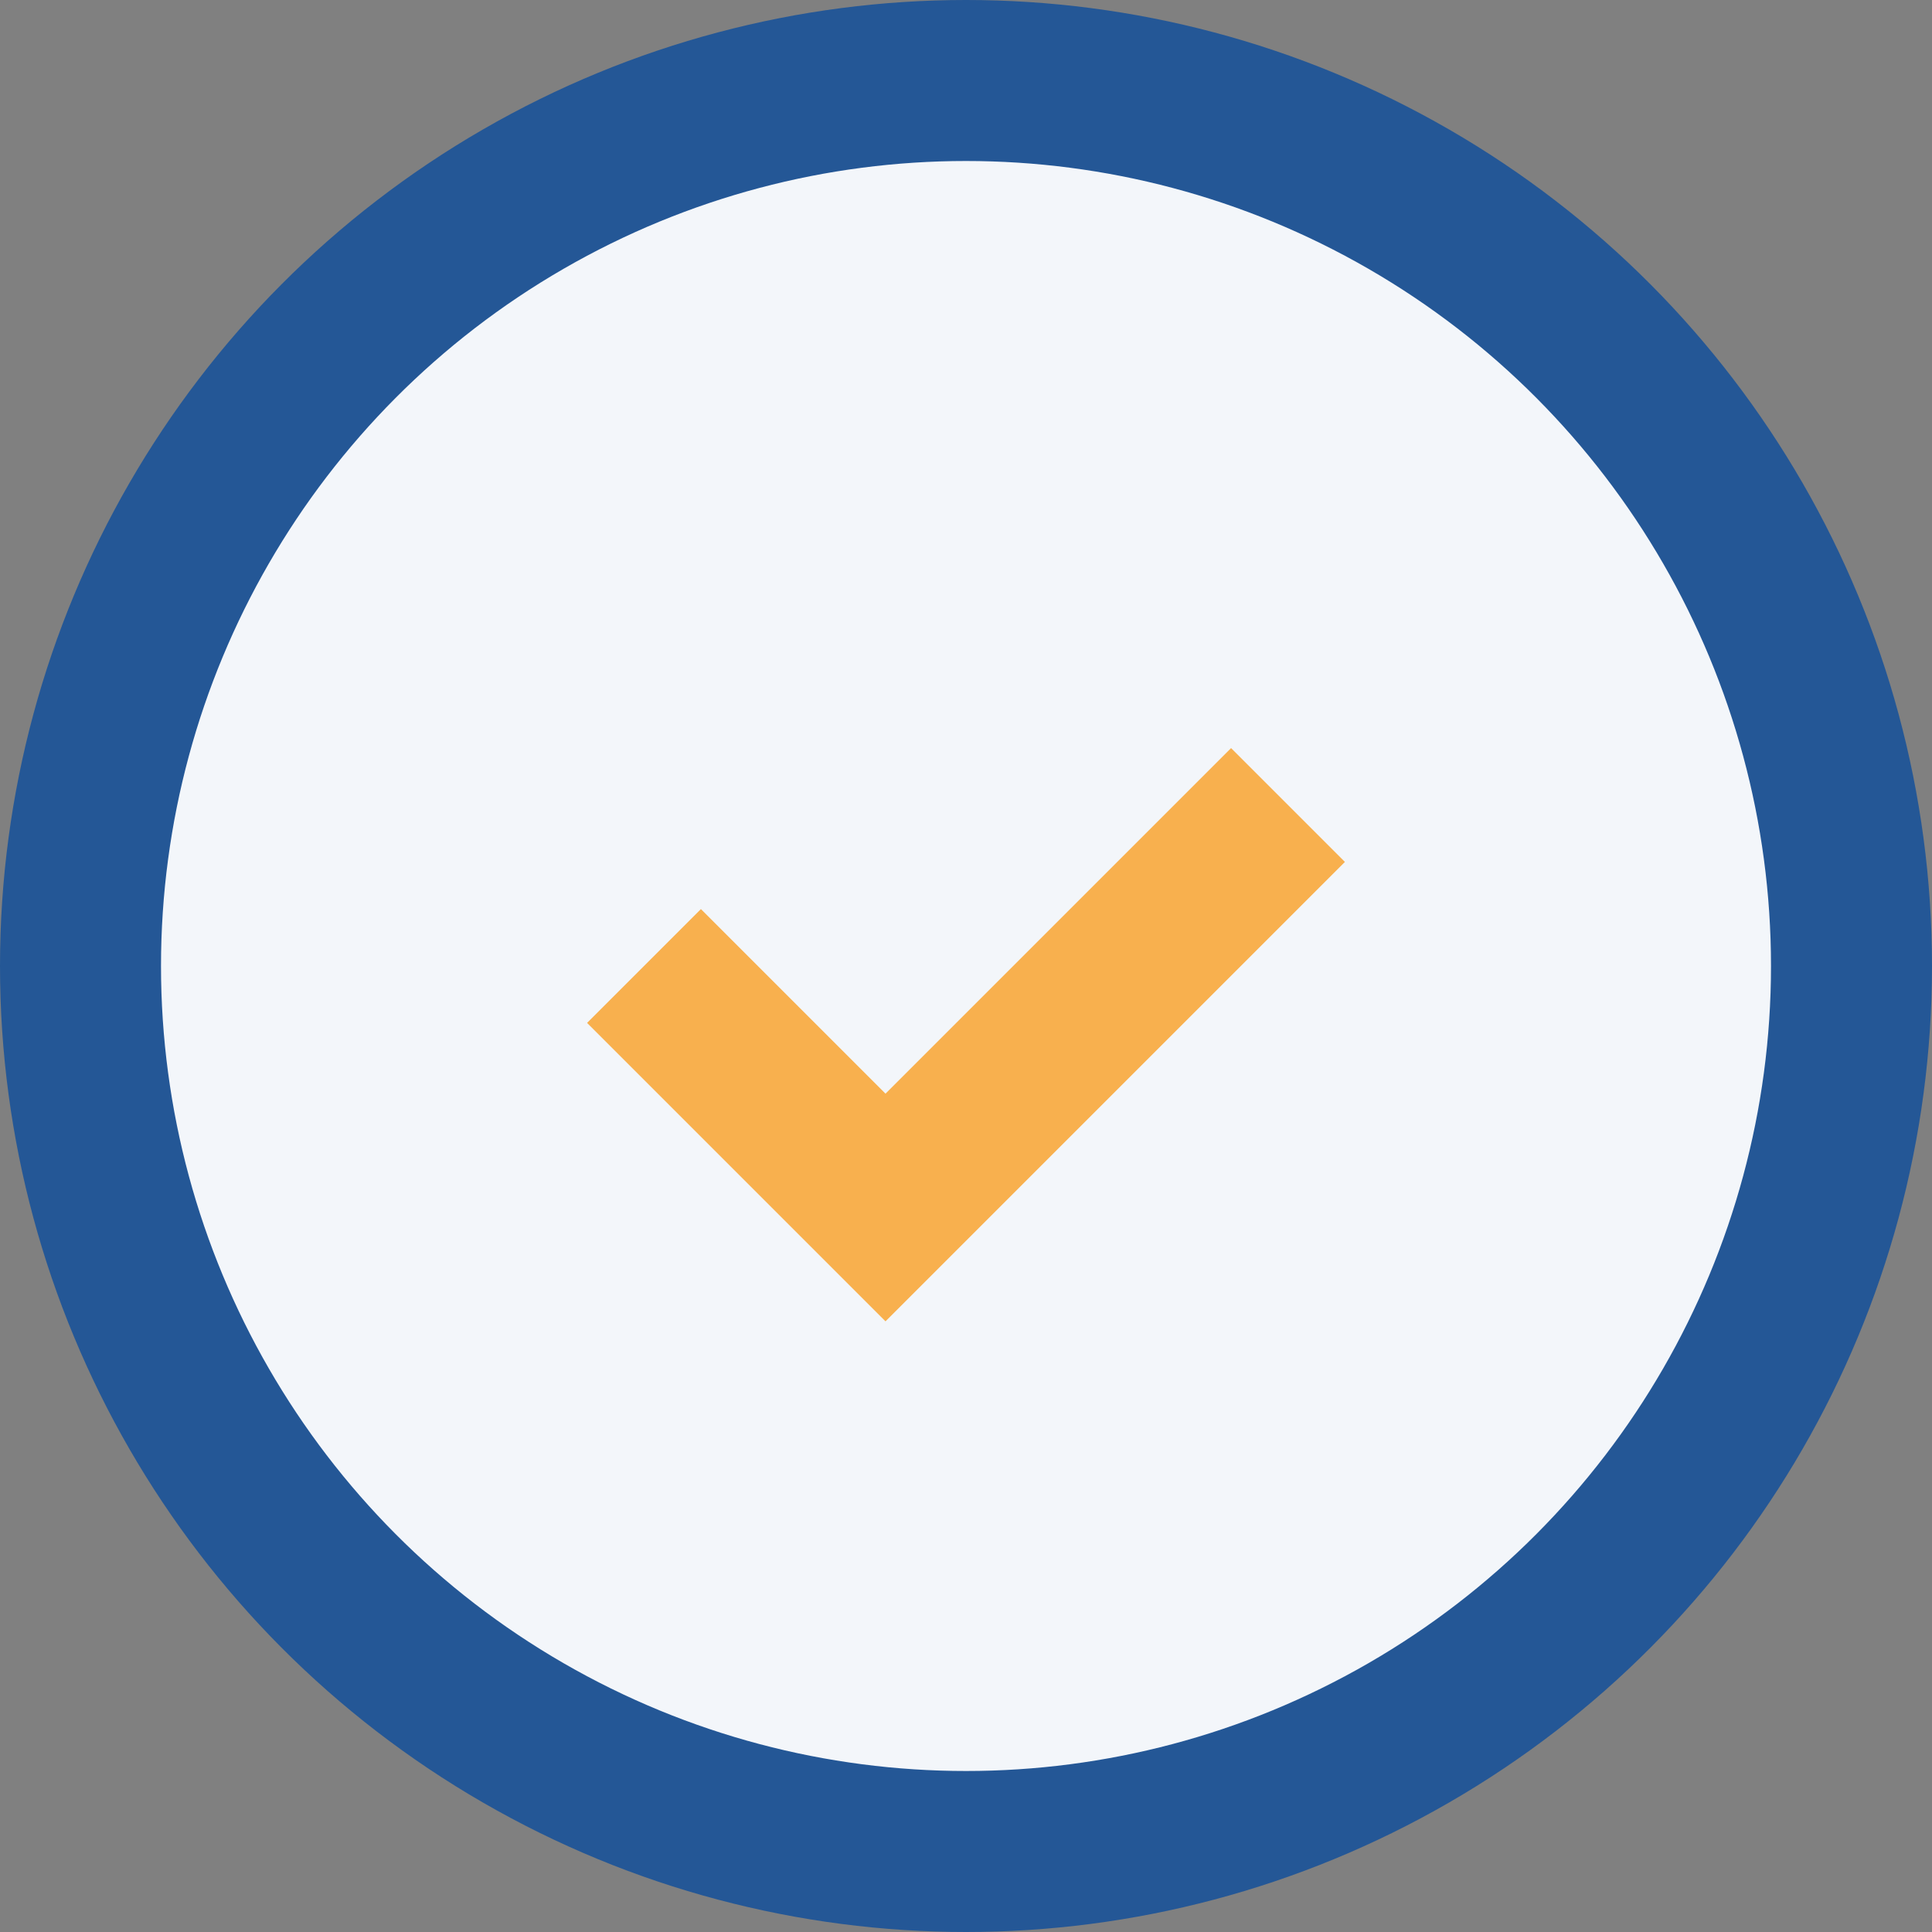
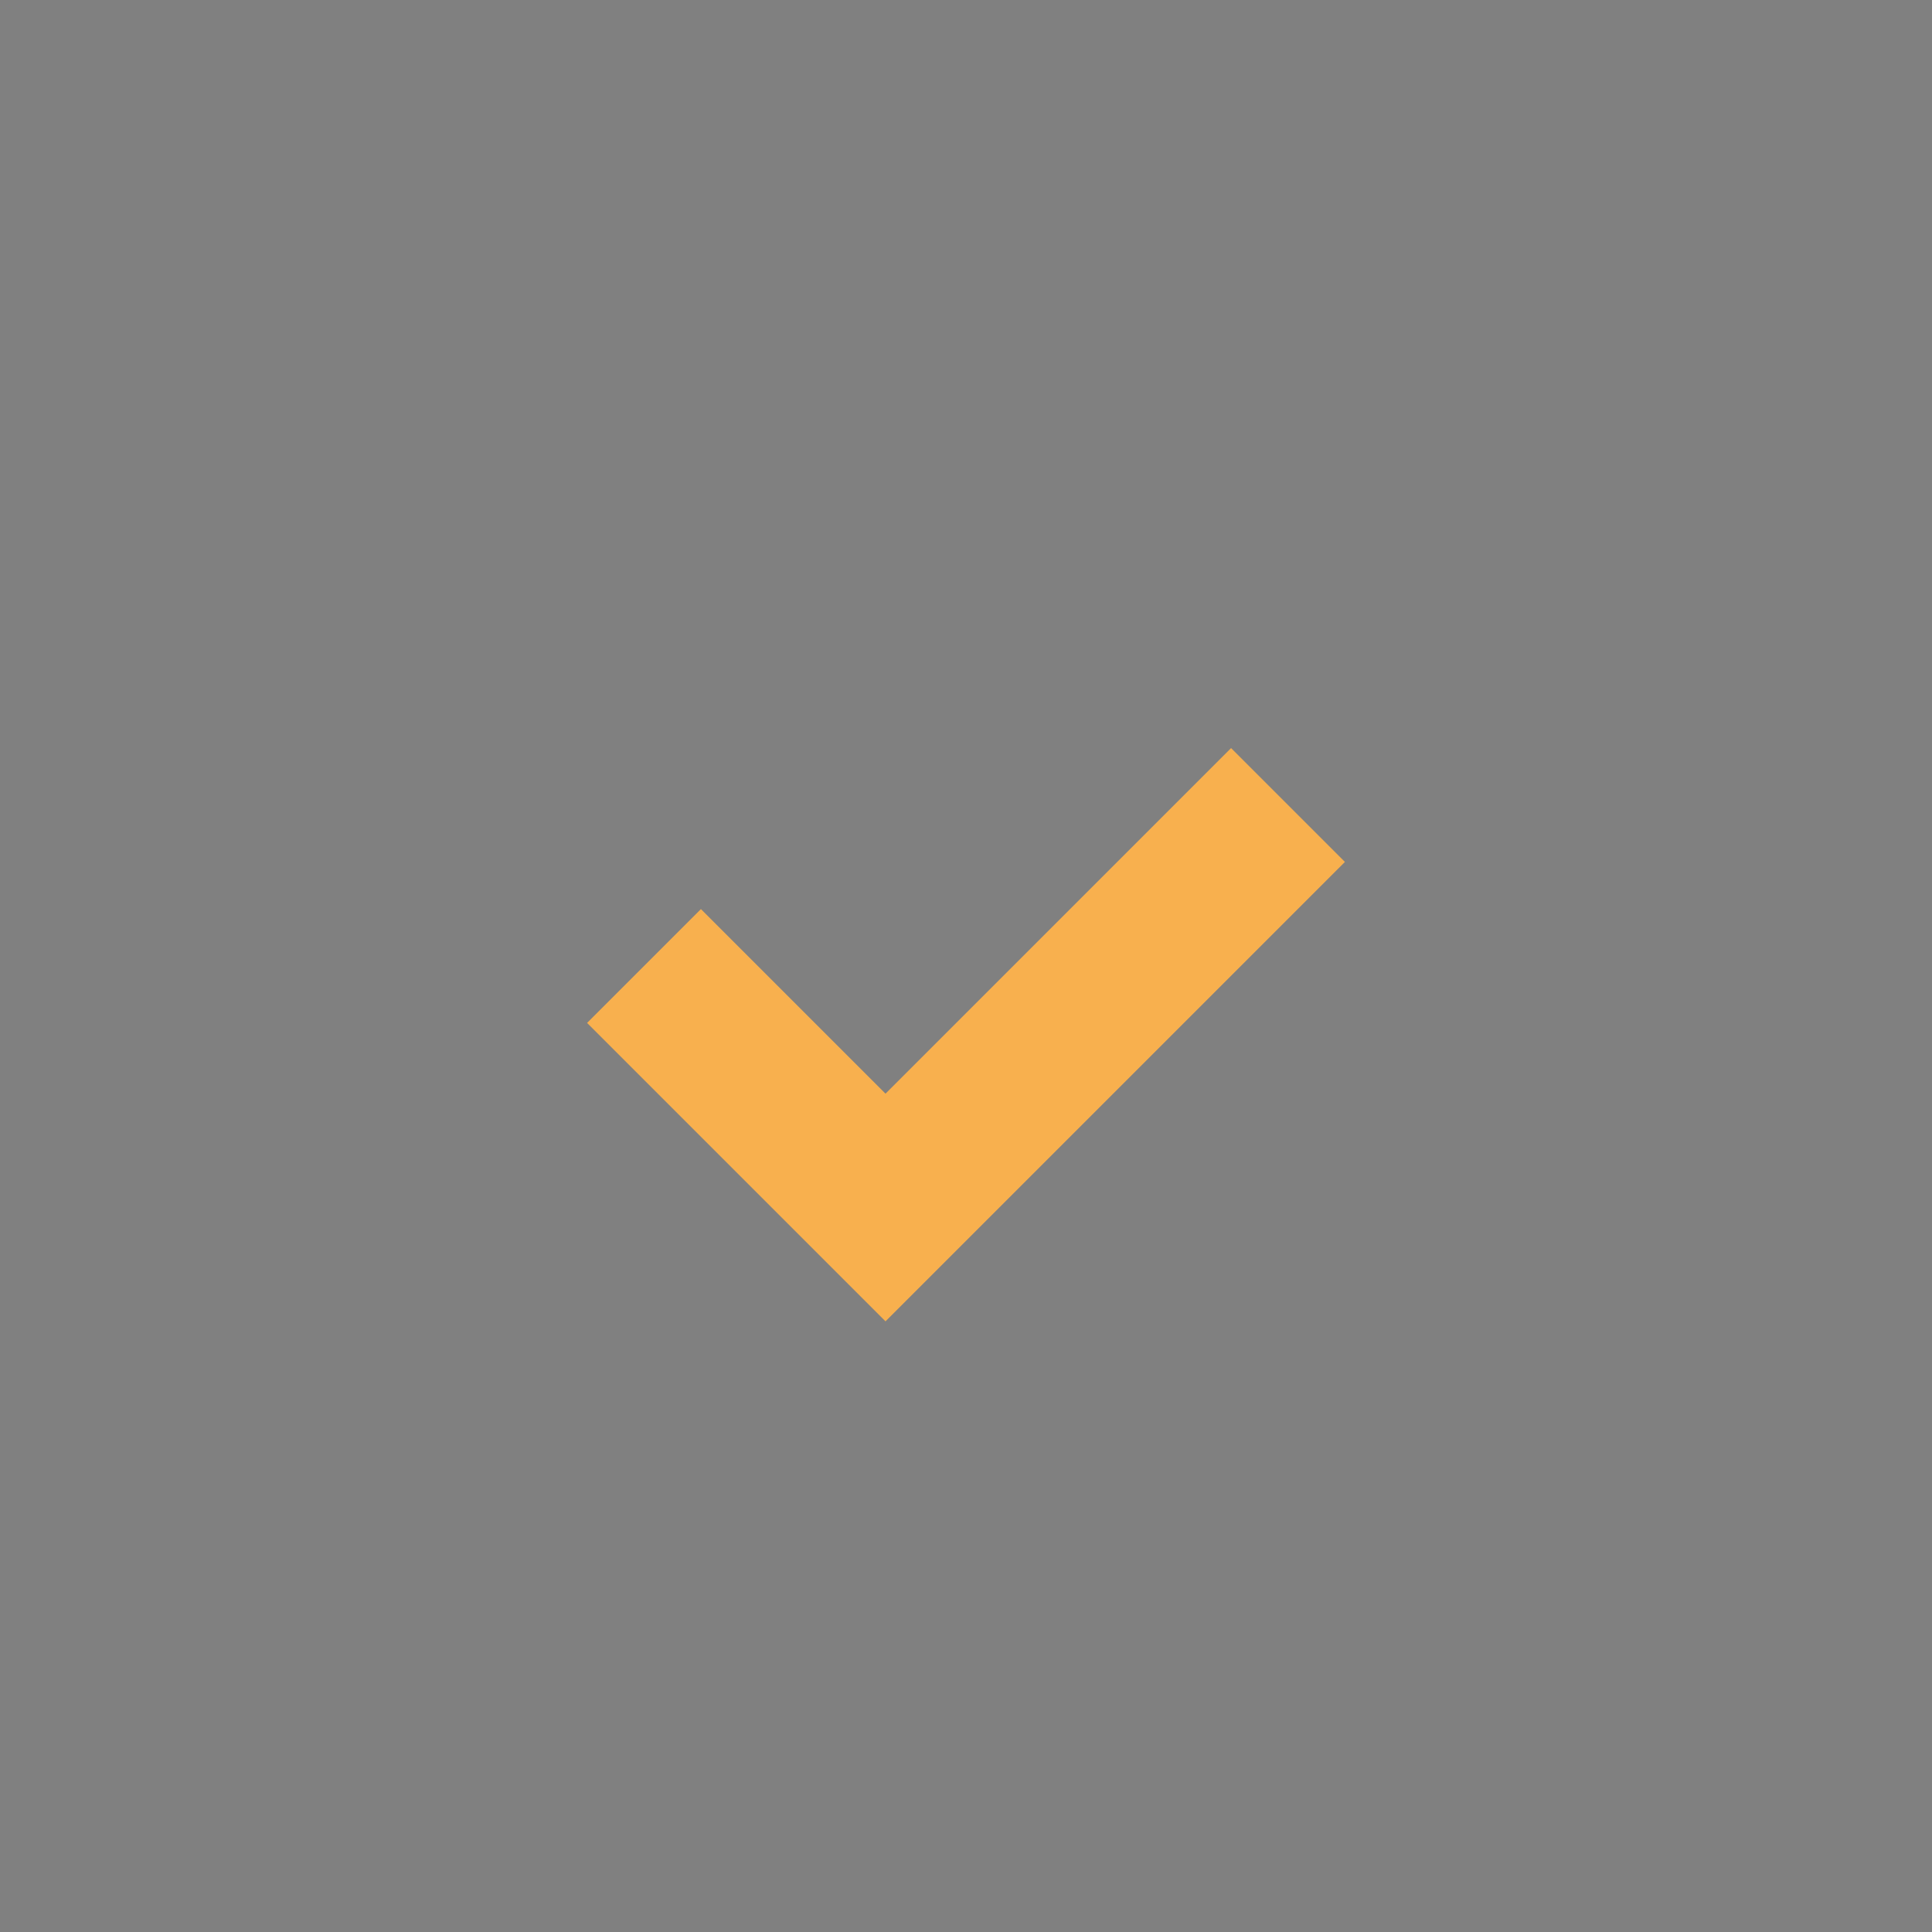
<svg xmlns="http://www.w3.org/2000/svg" width="24" height="24" viewBox="0 0 24 24">
  <rect x="0" y="0" width="24" height="24" fill="#808080" stroke="none" />
-   <circle cx="12" cy="12" r="11" fill="#F3F6FA" stroke="#245796" stroke-width="2" />
  <path d="M8 12l3 3 5-5" stroke="#F8B04E" stroke-width="2" fill="none" />
</svg>